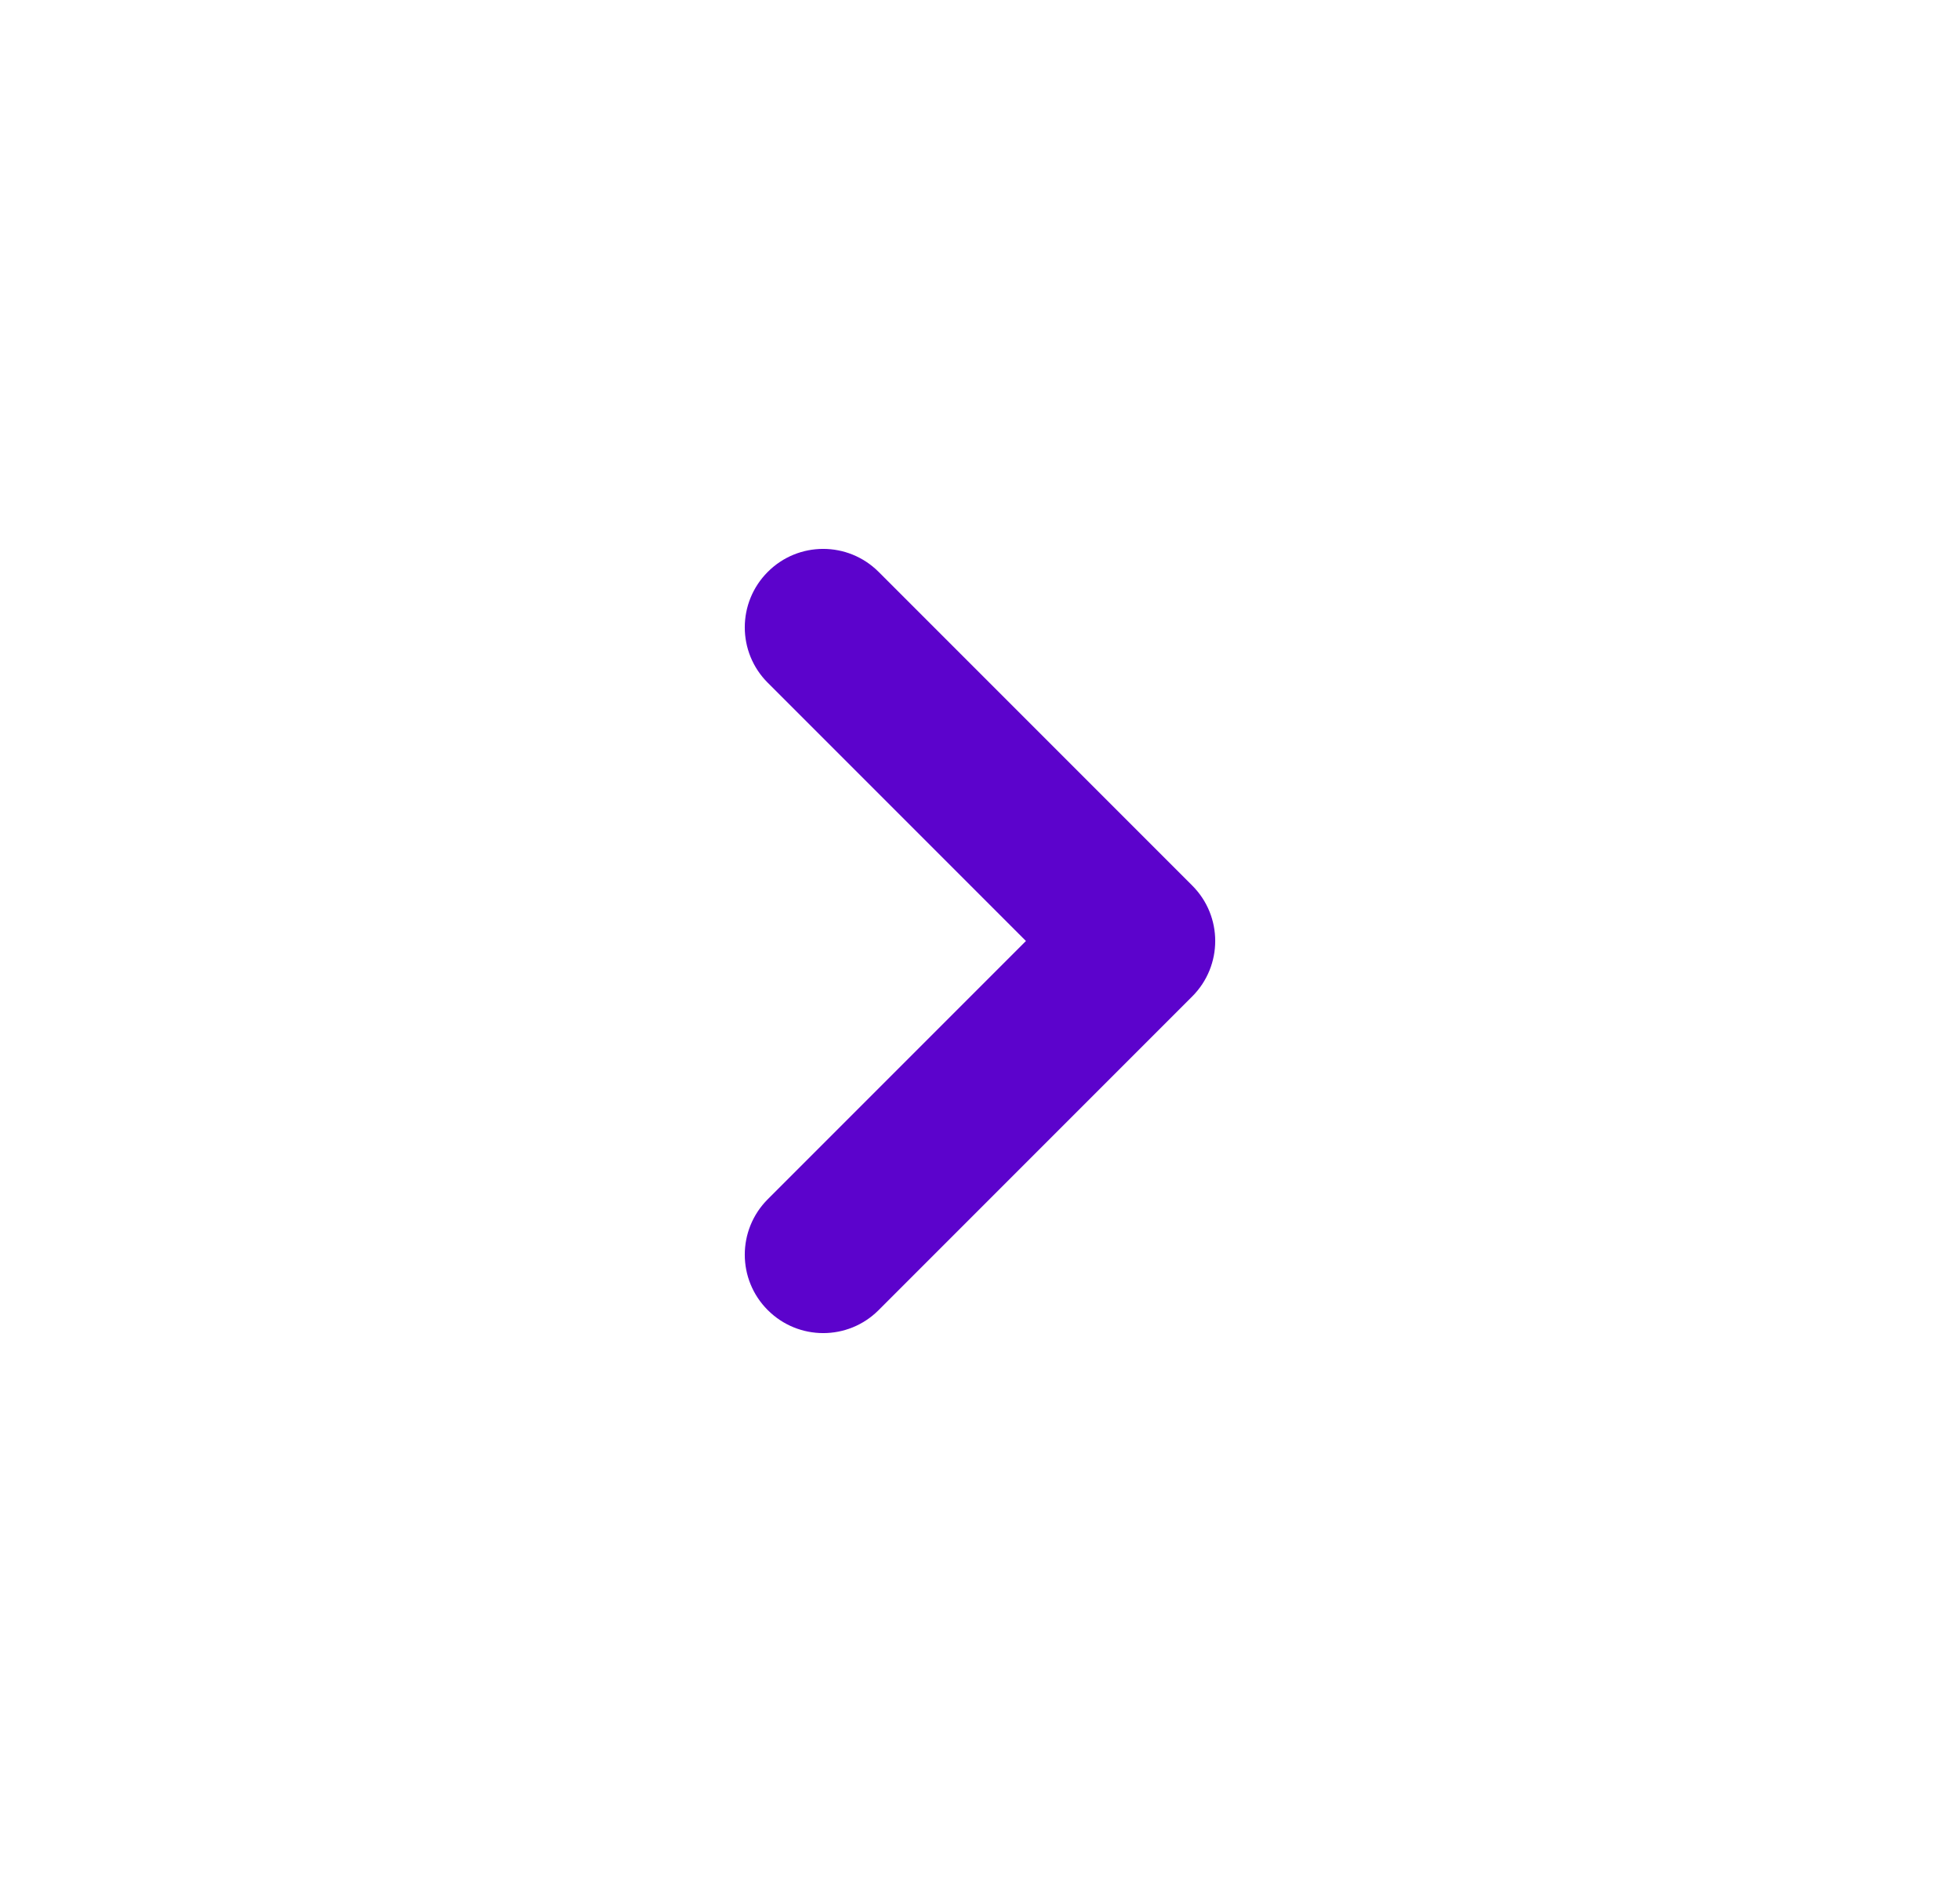
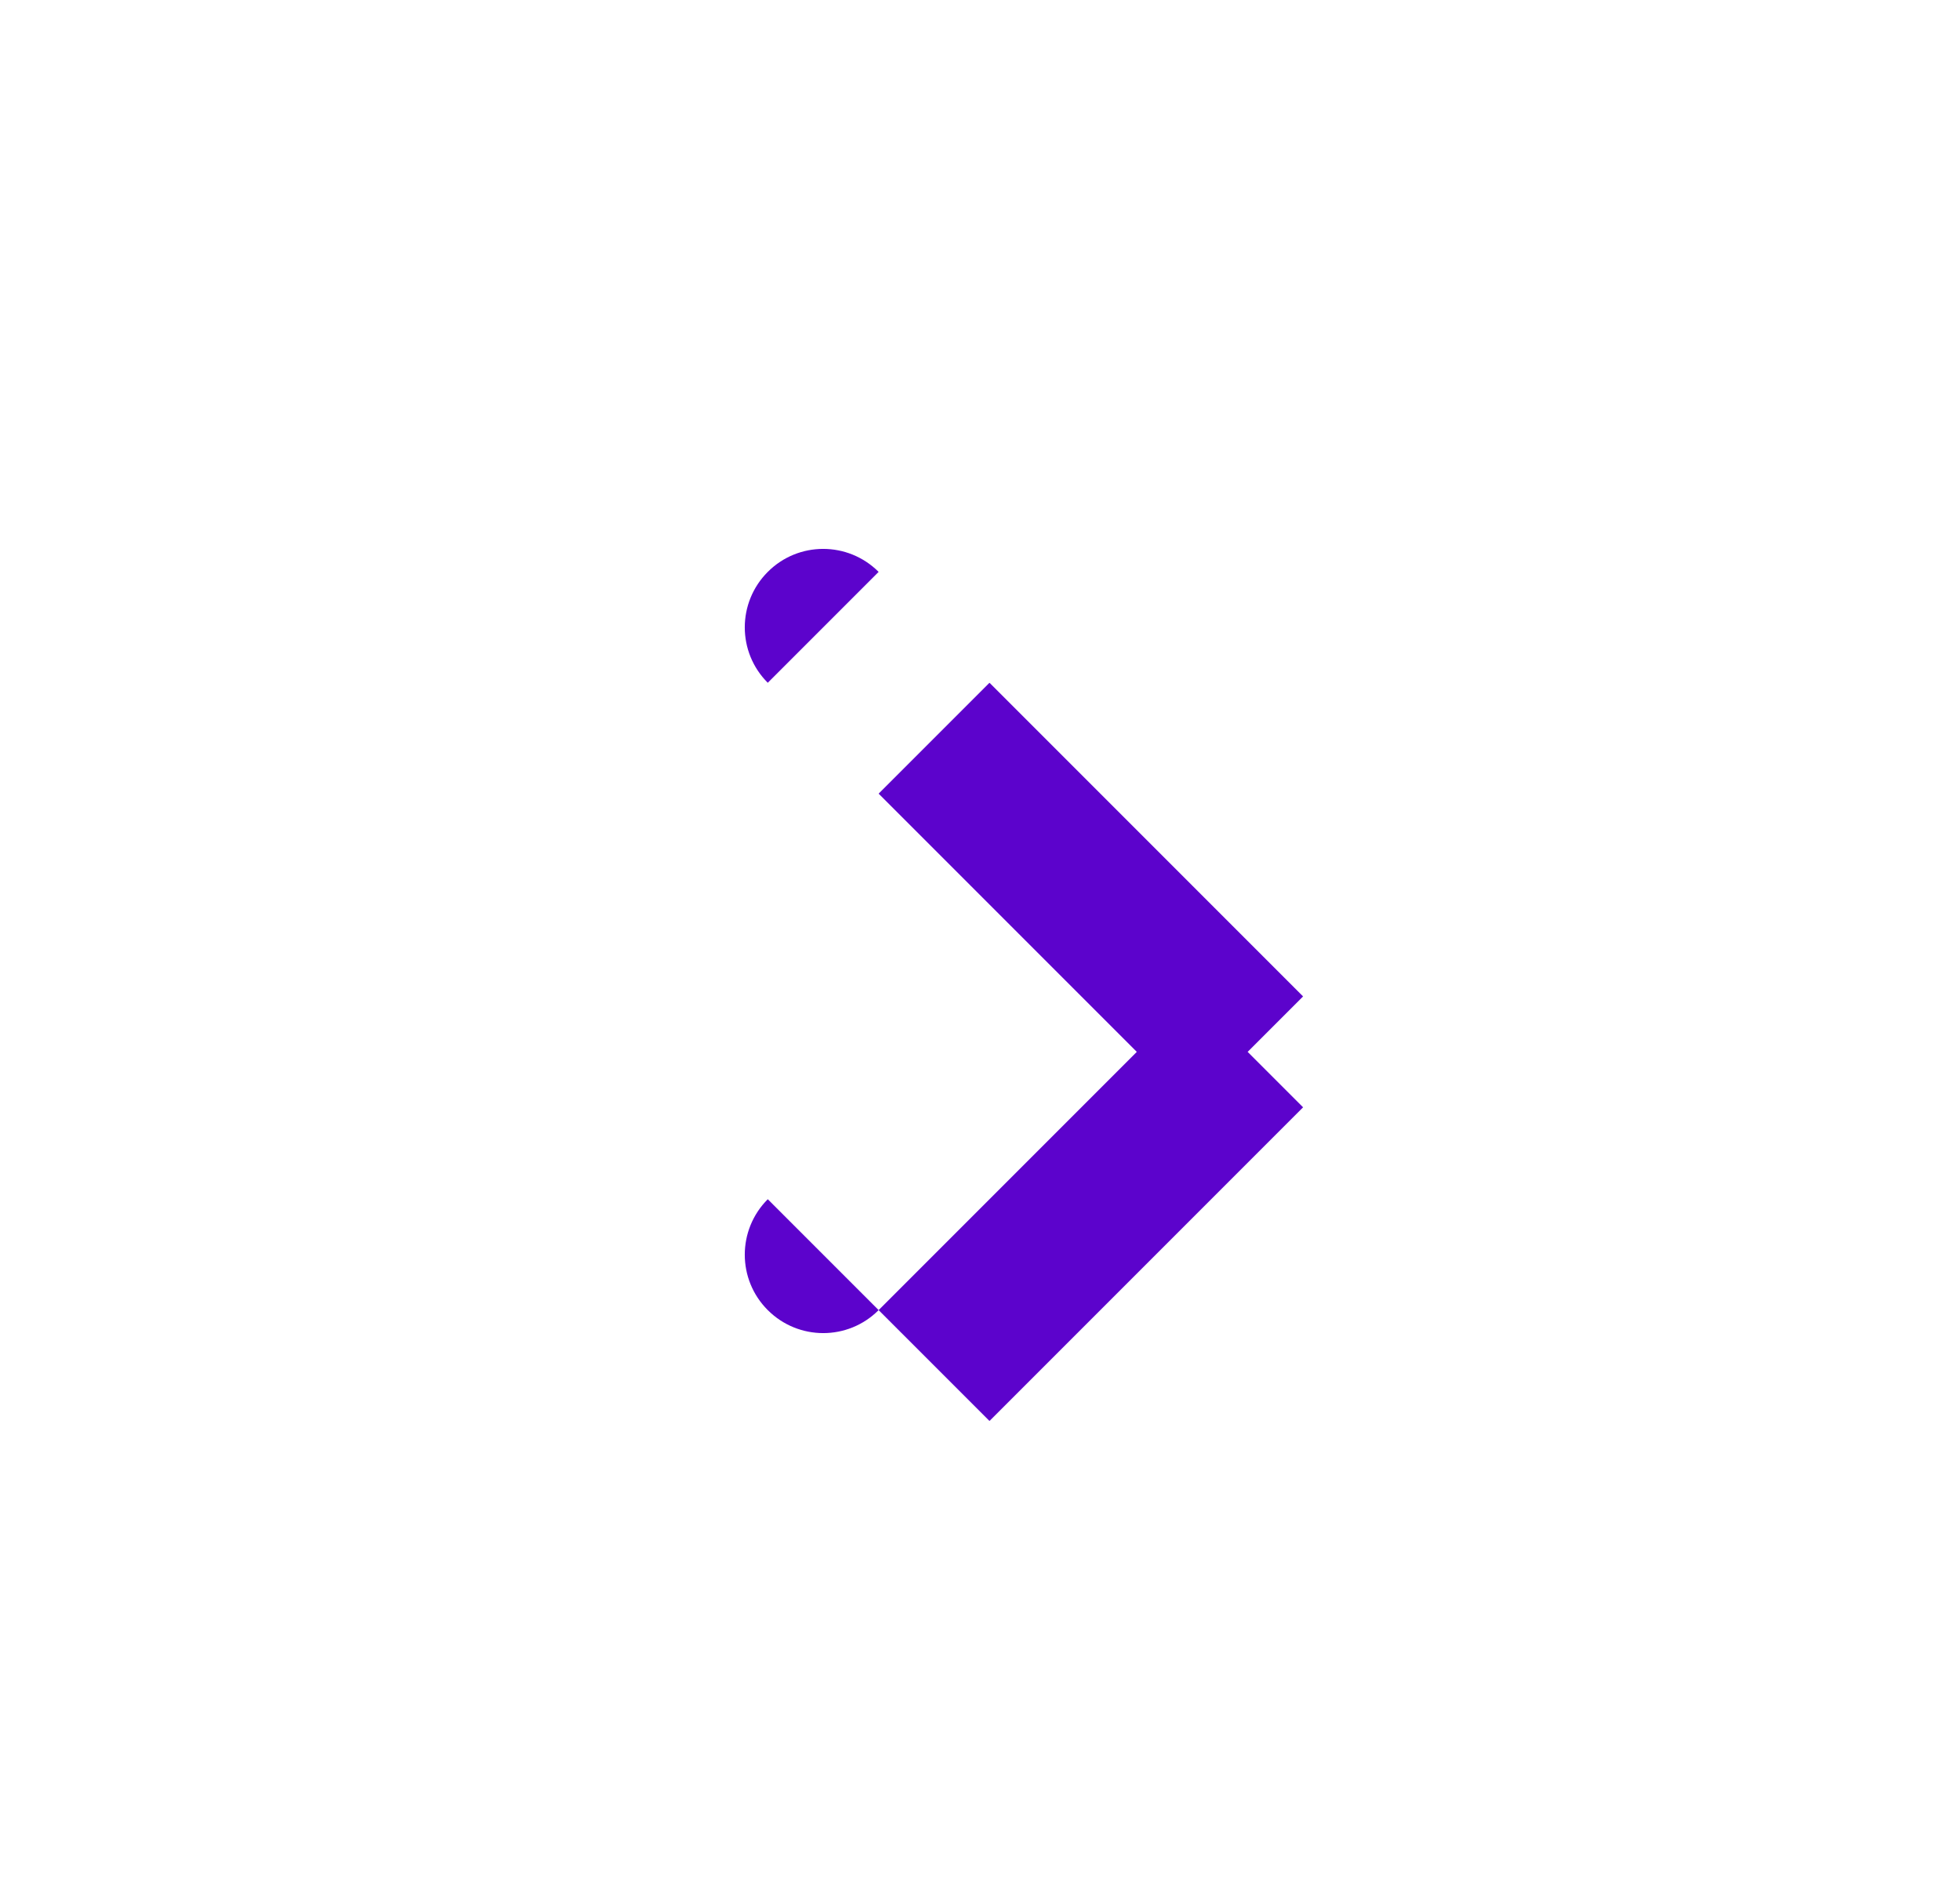
<svg xmlns="http://www.w3.org/2000/svg" fill="none" height="24" viewBox="0 0 25 24" width="25">
-   <path d="m11.207 7.293c-.391-.391-1.024-.391-1.414 0-.391.391-.391 1.024 0 1.414zm3.293 4.707.707.707c.391-.391.391-1.024 0-1.414zm-4.707 3.293c-.391.391-.391 1.024 0 1.414.391.391 1.024.391 1.414 0zm0-6.586 4 4 1.414-1.414-4-4zm4 2.586-4 4 1.414 1.414 4-4z" fill="#5c03cc" />
+   <path d="m11.207 7.293c-.391-.391-1.024-.391-1.414 0-.391.391-.391 1.024 0 1.414zm3.293 4.707.707.707c.391-.391.391-1.024 0-1.414zm-4.707 3.293c-.391.391-.391 1.024 0 1.414.391.391 1.024.391 1.414 0m0-6.586 4 4 1.414-1.414-4-4zm4 2.586-4 4 1.414 1.414 4-4z" fill="#5c03cc" />
</svg>